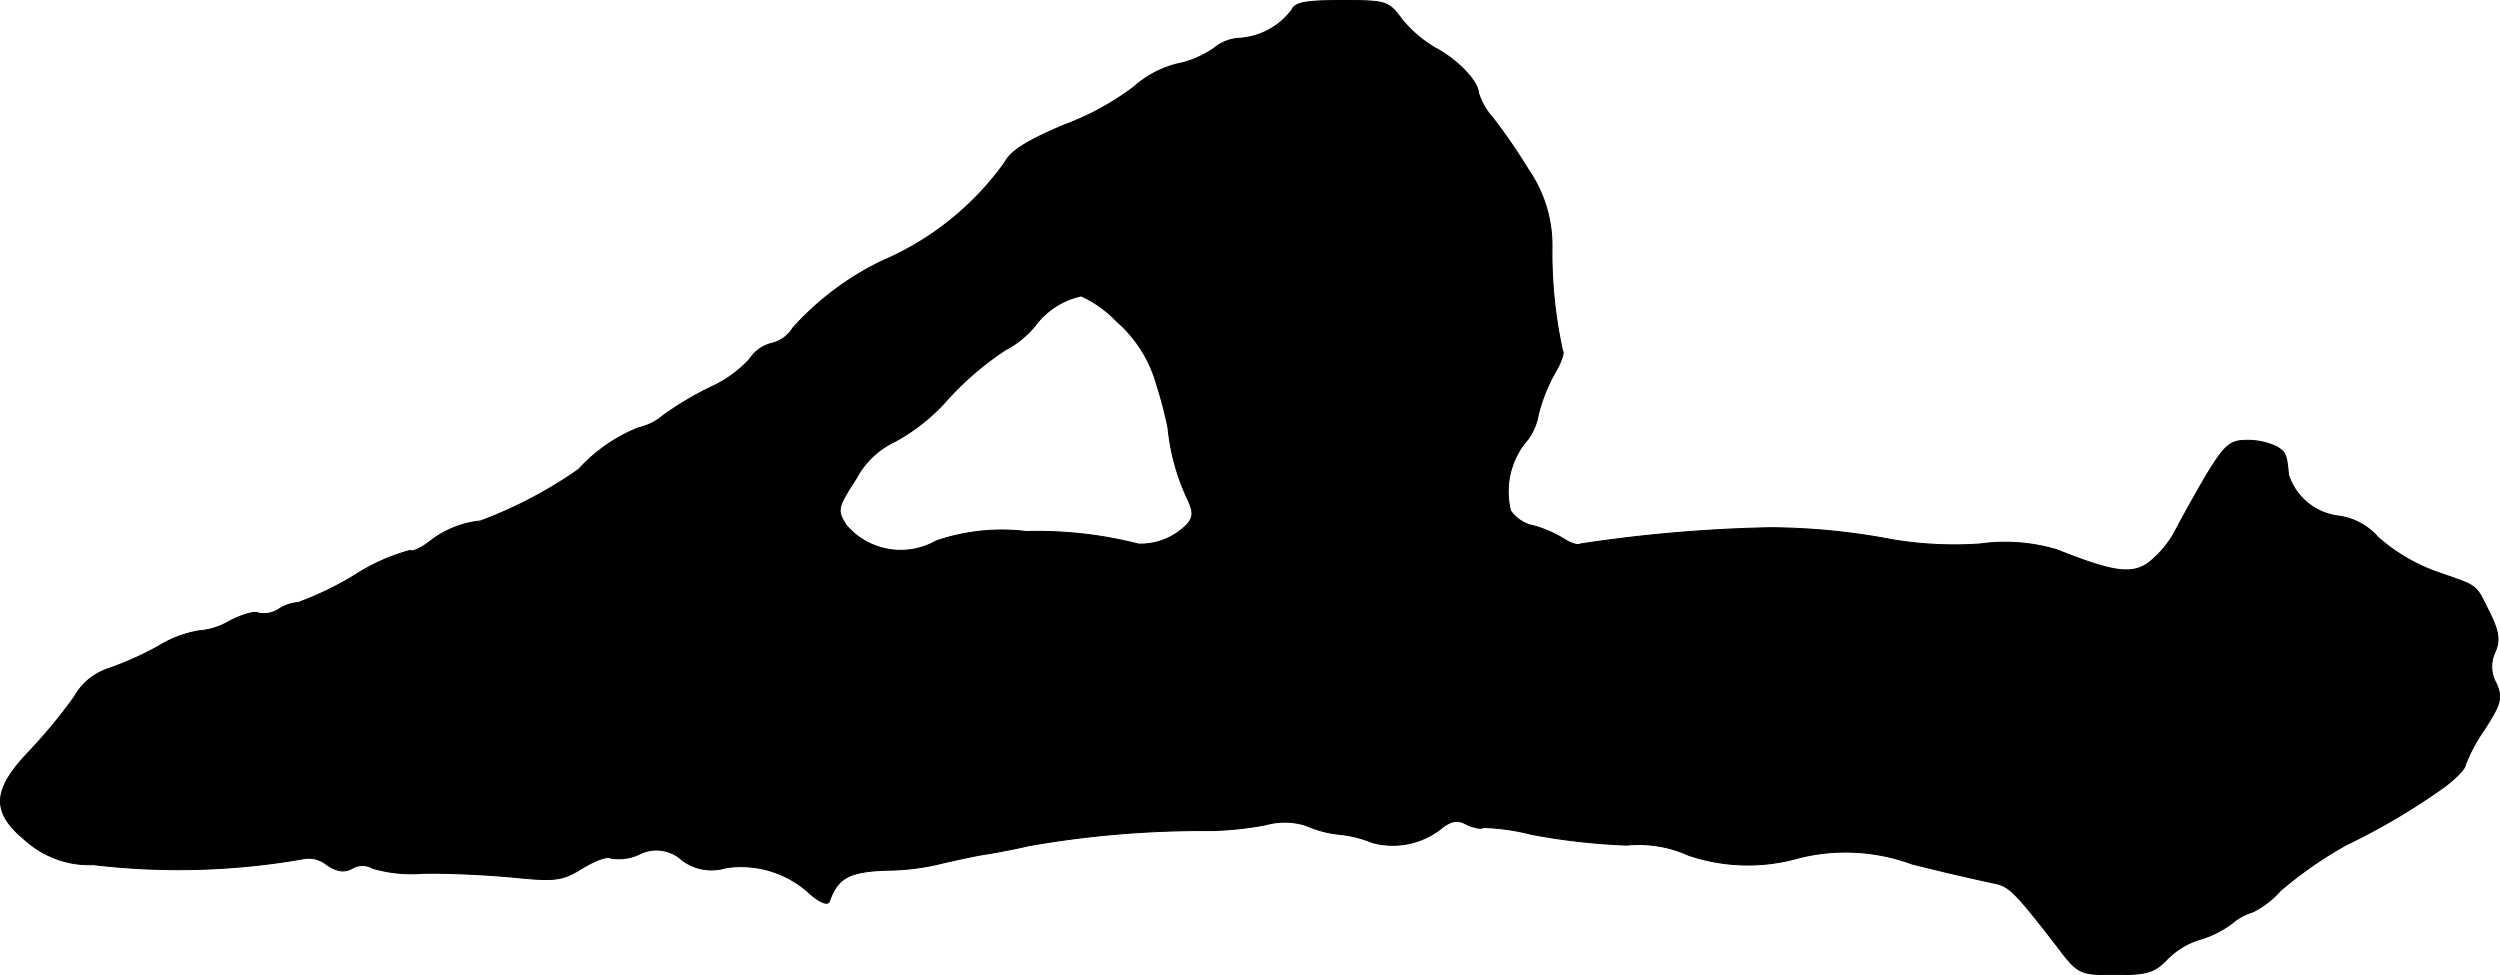
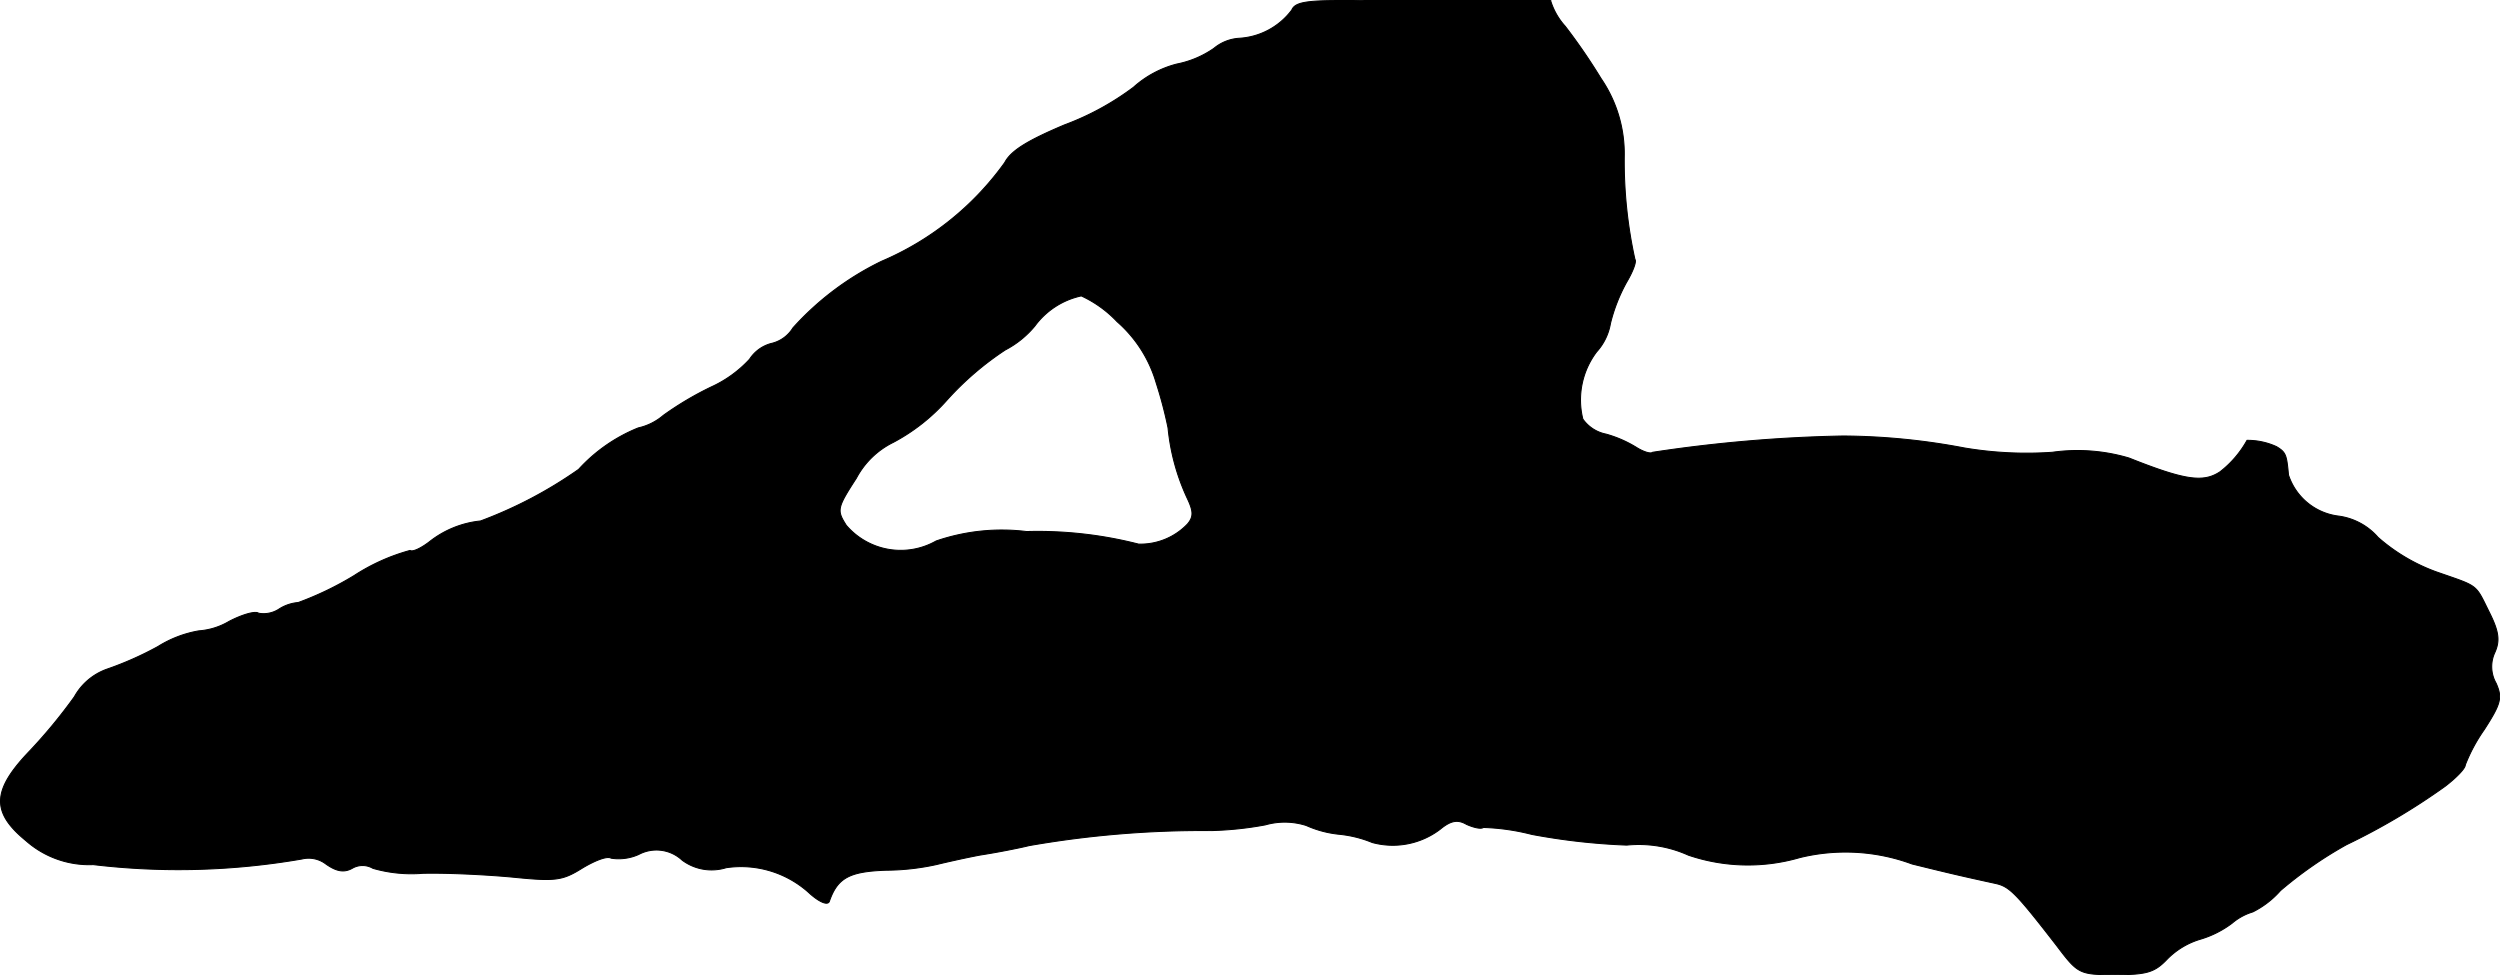
<svg xmlns="http://www.w3.org/2000/svg" version="1.1" width="8.499mm" height="3.315mm" viewBox="0 0 24.092 9.398">
  <defs>
    <style type="text/css">
      .a {
        stroke: #000;
        stroke-linecap: round;
        stroke-linejoin: round;
        stroke-width: 0.01px;
      }
    </style>
  </defs>
-   <path class="a" d="M12.449.096a.683.683,0,0,1-.509.273.422.422,0,0,0-.242.097.943.943,0,0,1-.357.151.997.997,0,0,0-.418.224,2.641,2.641,0,0,1-.666.363c-.357.151-.515.248-.575.363a2.816,2.816,0,0,1-1.187.951,2.779,2.779,0,0,0-.854.642.331.331,0,0,1-.212.151.358.358,0,0,0-.206.151A1.15,1.15,0,0,1,6.852,3.73a3.071,3.071,0,0,0-.46.273.556.556,0,0,1-.242.121,1.575,1.575,0,0,0-.575.4,4.17,4.17,0,0,1-.945.497A.947.947,0,0,0,4.139,5.22c-.079.061-.164.103-.188.085a1.904,1.904,0,0,0-.539.242,3.072,3.072,0,0,1-.539.26.402.402,0,0,0-.182.061.271.271,0,0,1-.2.042c-.03-.024-.157.012-.285.079a.666.666,0,0,1-.291.091,1.092,1.092,0,0,0-.394.151,3.181,3.181,0,0,1-.491.218.582.582,0,0,0-.315.267,5.052,5.052,0,0,1-.424.515c-.369.382-.382.594-.042.872a.918.918,0,0,0,.648.23A6.955,6.955,0,0,0,2.909,8.279a.274.274,0,0,1,.23.048c.103.073.176.085.254.042a.197.197,0,0,1,.2,0,1.341,1.341,0,0,0,.478.048c.218-.006.6.012.86.036.418.042.485.036.678-.085.121-.073.242-.121.279-.097a.47.47,0,0,0,.267-.036.363.363,0,0,1,.418.055.474.474,0,0,0,.424.073.977.977,0,0,1,.812.254c.091.079.164.109.182.073.079-.23.194-.291.551-.303a2.315,2.315,0,0,0,.485-.055c.073-.018.26-.061.418-.091.157-.024.376-.067.472-.091a9.712,9.712,0,0,1,1.756-.145,3.242,3.242,0,0,0,.521-.055.681.681,0,0,1,.394.006,1.024,1.024,0,0,0,.321.085,1.13,1.13,0,0,1,.315.079.752.752,0,0,0,.654-.127c.103-.085.17-.097.254-.048.067.03.139.048.164.03a2.133,2.133,0,0,1,.466.067,6.209,6.209,0,0,0,.915.103,1.16,1.16,0,0,1,.594.097,1.784,1.784,0,0,0,1.072.024,1.849,1.849,0,0,1,1.084.061c.369.091.472.115.806.188.133.03.194.091.588.6.206.273.218.279.569.279.303,0,.376-.024.497-.151a.747.747,0,0,1,.309-.188.961.961,0,0,0,.315-.157.551.551,0,0,1,.2-.109.883.883,0,0,0,.267-.206,3.908,3.908,0,0,1,.636-.442,6.34,6.34,0,0,0,.951-.563c.103-.079.194-.17.194-.206a1.6,1.6,0,0,1,.182-.339c.164-.254.176-.309.115-.448a.323.323,0,0,1-.012-.297c.048-.109.042-.194-.048-.376-.145-.291-.097-.254-.515-.4a1.757,1.757,0,0,1-.563-.333.612.612,0,0,0-.388-.206A.582.582,0,0,1,22.055,4.578c-.018-.194-.024-.218-.115-.273a.664.664,0,0,0-.285-.061c-.164,0-.212.042-.394.339-.109.188-.248.436-.303.545a.994.994,0,0,1-.26.303c-.164.109-.345.079-.878-.133a1.744,1.744,0,0,0-.739-.055,3.605,3.605,0,0,1-.848-.042,6.41,6.41,0,0,0-1.169-.115,13.966,13.966,0,0,0-1.835.157c-.018.018-.091-.006-.157-.048a1.144,1.144,0,0,0-.291-.127.358.358,0,0,1-.224-.145.768.768,0,0,1,.133-.648.544.544,0,0,0,.133-.273,1.615,1.615,0,0,1,.157-.4c.061-.103.097-.2.079-.218a4.421,4.421,0,0,1-.103-.987,1.283,1.283,0,0,0-.224-.757,5.697,5.697,0,0,0-.345-.503.65.65,0,0,1-.139-.242c-.006-.115-.206-.321-.412-.43a1.195,1.195,0,0,1-.327-.279C13.381.011,13.357.005,12.933.005,12.588.005,12.479.023,12.449.096ZM10.765,3.1a1.245,1.245,0,0,1,.376.588,4.06,4.06,0,0,1,.115.436,2.085,2.085,0,0,0,.182.672c.061.127.067.182.006.254a.628.628,0,0,1-.472.194A3.908,3.908,0,0,0,9.893,5.123a1.947,1.947,0,0,0-.872.091.691.691,0,0,1-.866-.151c-.091-.145-.091-.164.097-.454A.805.805,0,0,1,8.609,4.263a1.847,1.847,0,0,0,.521-.412,2.903,2.903,0,0,1,.557-.478.928.928,0,0,0,.285-.23.752.752,0,0,1,.448-.291A1.121,1.121,0,0,1,10.765,3.1Z" />
+   <path class="a" d="M12.449.096a.683.683,0,0,1-.509.273.422.422,0,0,0-.242.097.943.943,0,0,1-.357.151.997.997,0,0,0-.418.224,2.641,2.641,0,0,1-.666.363c-.357.151-.515.248-.575.363a2.816,2.816,0,0,1-1.187.951,2.779,2.779,0,0,0-.854.642.331.331,0,0,1-.212.151.358.358,0,0,0-.206.151A1.15,1.15,0,0,1,6.852,3.73a3.071,3.071,0,0,0-.46.273.556.556,0,0,1-.242.121,1.575,1.575,0,0,0-.575.4,4.17,4.17,0,0,1-.945.497A.947.947,0,0,0,4.139,5.22c-.079.061-.164.103-.188.085a1.904,1.904,0,0,0-.539.242,3.072,3.072,0,0,1-.539.26.402.402,0,0,0-.182.061.271.271,0,0,1-.2.042c-.03-.024-.157.012-.285.079a.666.666,0,0,1-.291.091,1.092,1.092,0,0,0-.394.151,3.181,3.181,0,0,1-.491.218.582.582,0,0,0-.315.267,5.052,5.052,0,0,1-.424.515c-.369.382-.382.594-.042.872a.918.918,0,0,0,.648.23A6.955,6.955,0,0,0,2.909,8.279a.274.274,0,0,1,.23.048c.103.073.176.085.254.042a.197.197,0,0,1,.2,0,1.341,1.341,0,0,0,.478.048c.218-.006.6.012.86.036.418.042.485.036.678-.085.121-.073.242-.121.279-.097a.47.47,0,0,0,.267-.036.363.363,0,0,1,.418.055.474.474,0,0,0,.424.073.977.977,0,0,1,.812.254c.091.079.164.109.182.073.079-.23.194-.291.551-.303a2.315,2.315,0,0,0,.485-.055c.073-.018.26-.061.418-.091.157-.024.376-.067.472-.091a9.712,9.712,0,0,1,1.756-.145,3.242,3.242,0,0,0,.521-.055.681.681,0,0,1,.394.006,1.024,1.024,0,0,0,.321.085,1.13,1.13,0,0,1,.315.079.752.752,0,0,0,.654-.127c.103-.085.17-.097.254-.048.067.03.139.048.164.03a2.133,2.133,0,0,1,.466.067,6.209,6.209,0,0,0,.915.103,1.16,1.16,0,0,1,.594.097,1.784,1.784,0,0,0,1.072.024,1.849,1.849,0,0,1,1.084.061c.369.091.472.115.806.188.133.03.194.091.588.6.206.273.218.279.569.279.303,0,.376-.024.497-.151a.747.747,0,0,1,.309-.188.961.961,0,0,0,.315-.157.551.551,0,0,1,.2-.109.883.883,0,0,0,.267-.206,3.908,3.908,0,0,1,.636-.442,6.34,6.34,0,0,0,.951-.563c.103-.079.194-.17.194-.206a1.6,1.6,0,0,1,.182-.339c.164-.254.176-.309.115-.448a.323.323,0,0,1-.012-.297c.048-.109.042-.194-.048-.376-.145-.291-.097-.254-.515-.4a1.757,1.757,0,0,1-.563-.333.612.612,0,0,0-.388-.206A.582.582,0,0,1,22.055,4.578c-.018-.194-.024-.218-.115-.273a.664.664,0,0,0-.285-.061a.994.994,0,0,1-.26.303c-.164.109-.345.079-.878-.133a1.744,1.744,0,0,0-.739-.055,3.605,3.605,0,0,1-.848-.042,6.41,6.41,0,0,0-1.169-.115,13.966,13.966,0,0,0-1.835.157c-.018.018-.091-.006-.157-.048a1.144,1.144,0,0,0-.291-.127.358.358,0,0,1-.224-.145.768.768,0,0,1,.133-.648.544.544,0,0,0,.133-.273,1.615,1.615,0,0,1,.157-.4c.061-.103.097-.2.079-.218a4.421,4.421,0,0,1-.103-.987,1.283,1.283,0,0,0-.224-.757,5.697,5.697,0,0,0-.345-.503.65.65,0,0,1-.139-.242c-.006-.115-.206-.321-.412-.43a1.195,1.195,0,0,1-.327-.279C13.381.011,13.357.005,12.933.005,12.588.005,12.479.023,12.449.096ZM10.765,3.1a1.245,1.245,0,0,1,.376.588,4.06,4.06,0,0,1,.115.436,2.085,2.085,0,0,0,.182.672c.061.127.067.182.006.254a.628.628,0,0,1-.472.194A3.908,3.908,0,0,0,9.893,5.123a1.947,1.947,0,0,0-.872.091.691.691,0,0,1-.866-.151c-.091-.145-.091-.164.097-.454A.805.805,0,0,1,8.609,4.263a1.847,1.847,0,0,0,.521-.412,2.903,2.903,0,0,1,.557-.478.928.928,0,0,0,.285-.23.752.752,0,0,1,.448-.291A1.121,1.121,0,0,1,10.765,3.1Z" />
</svg>